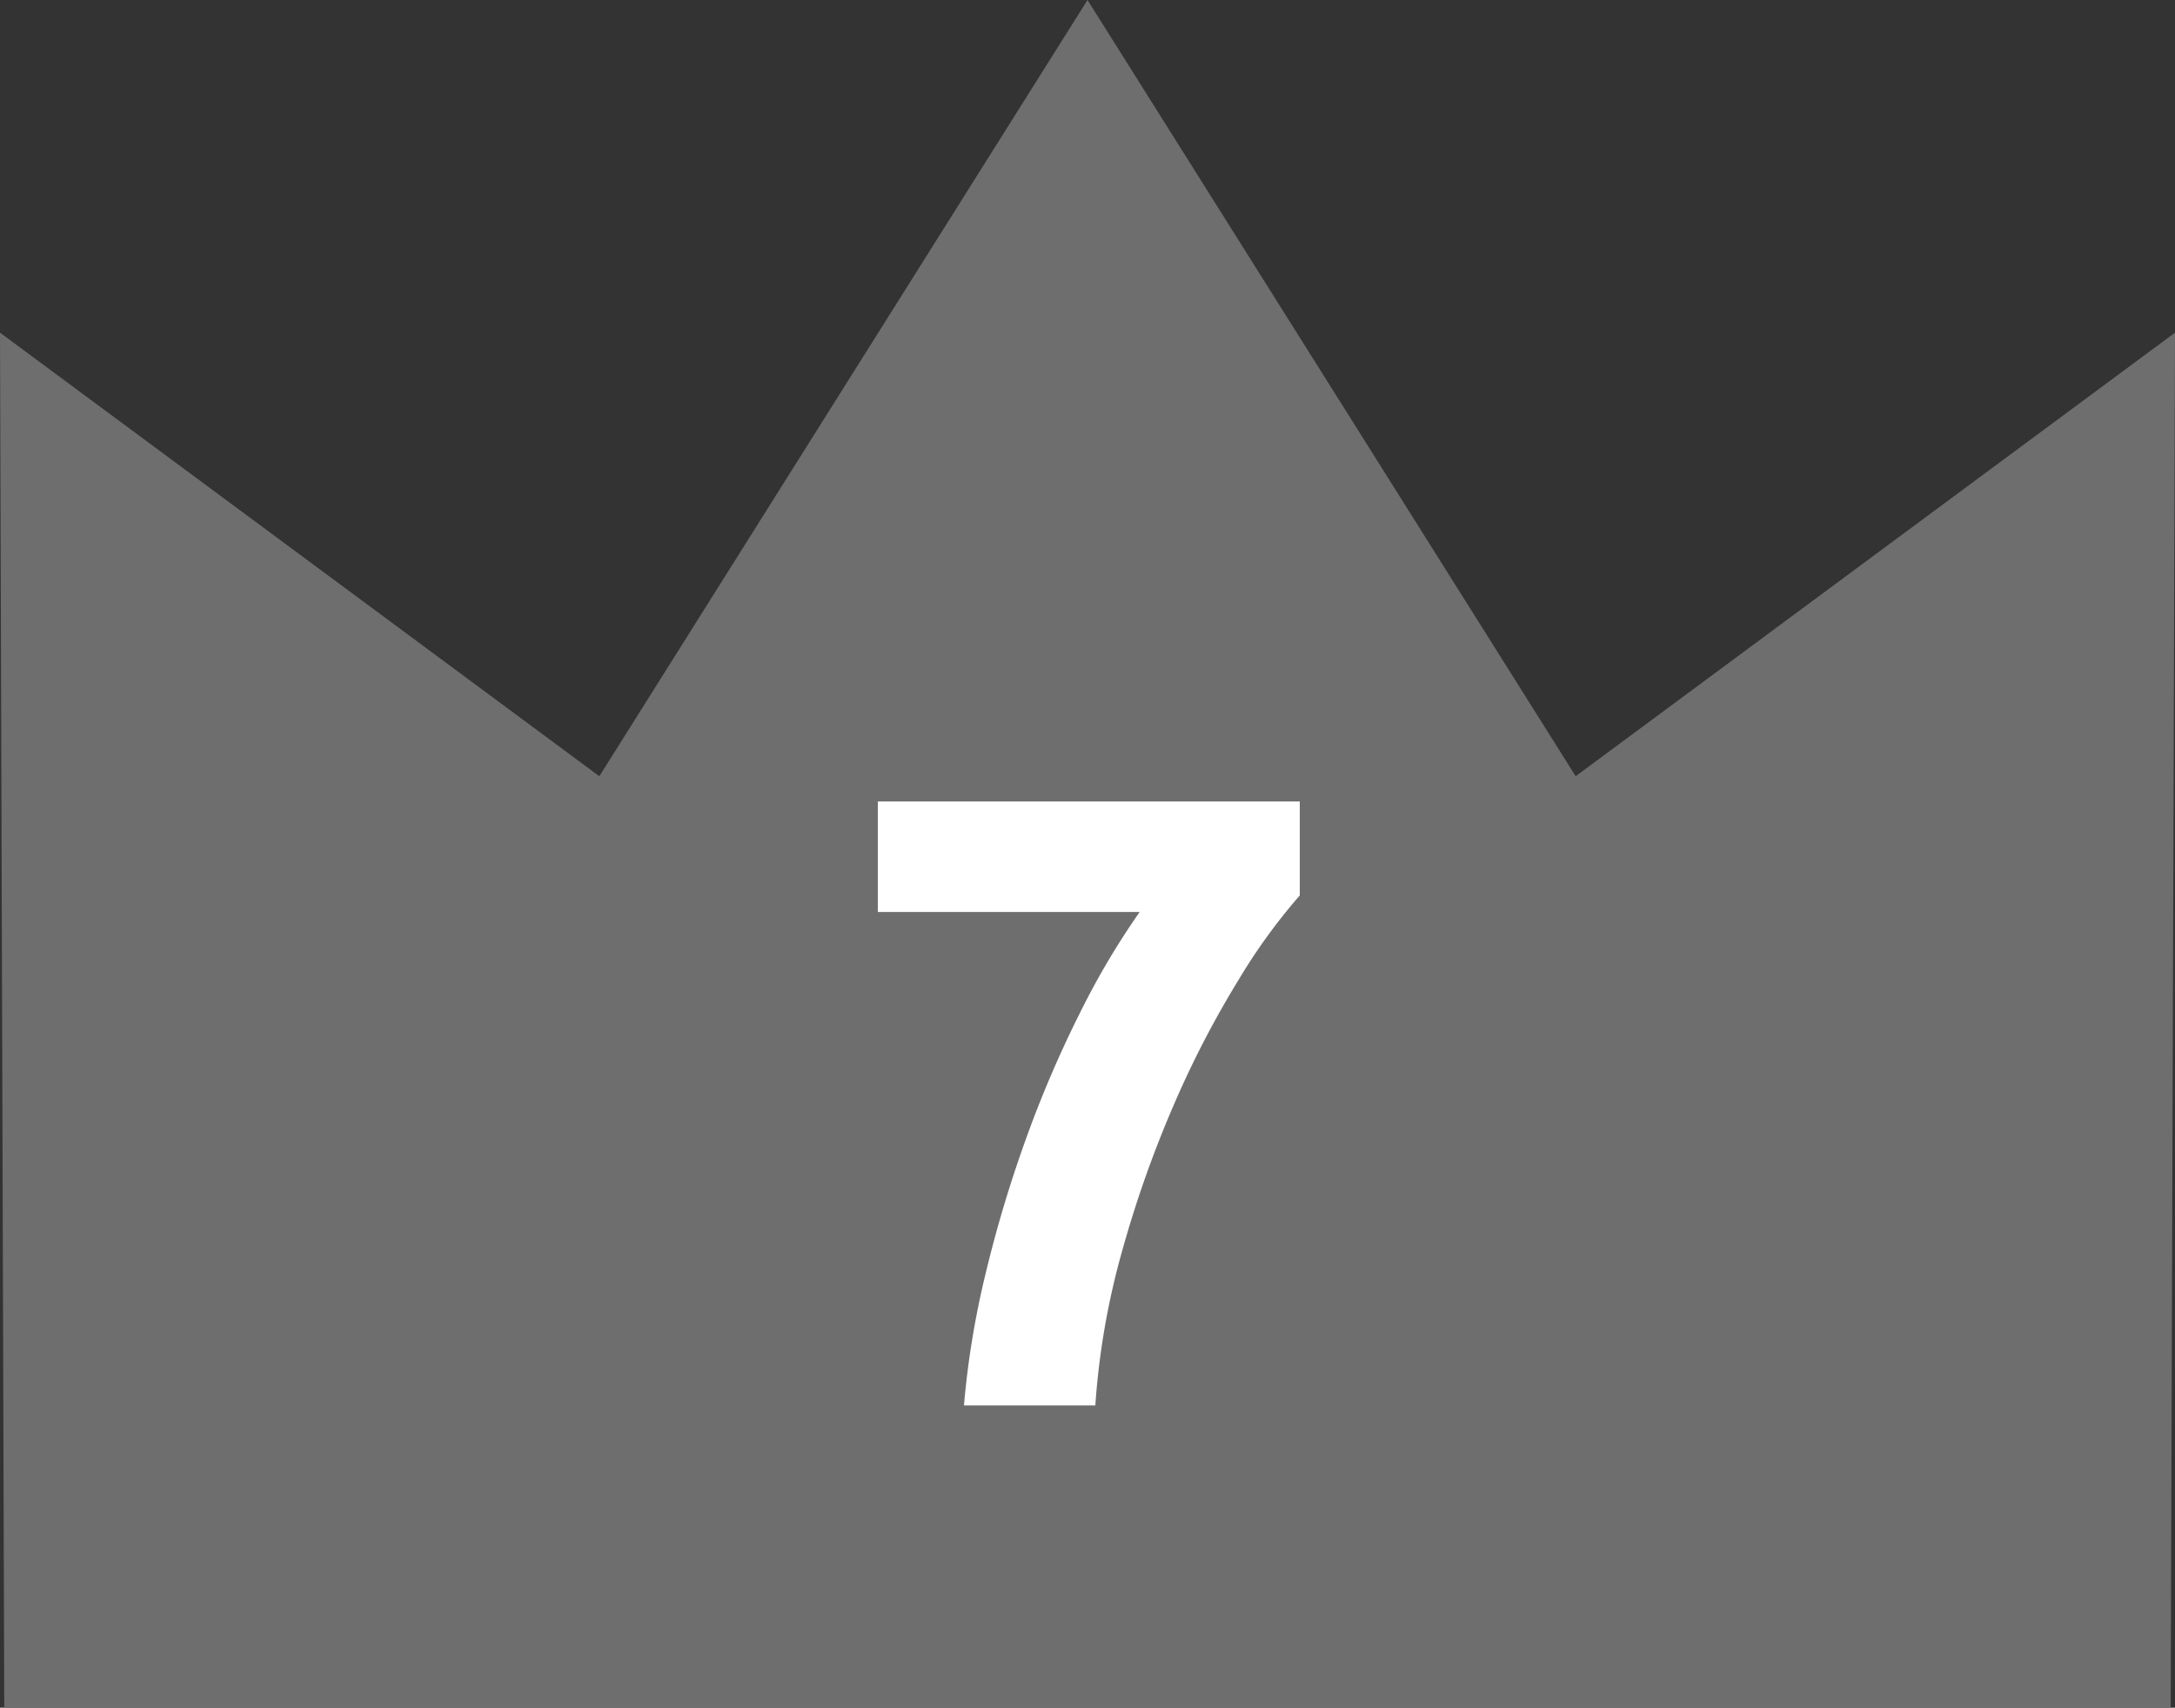
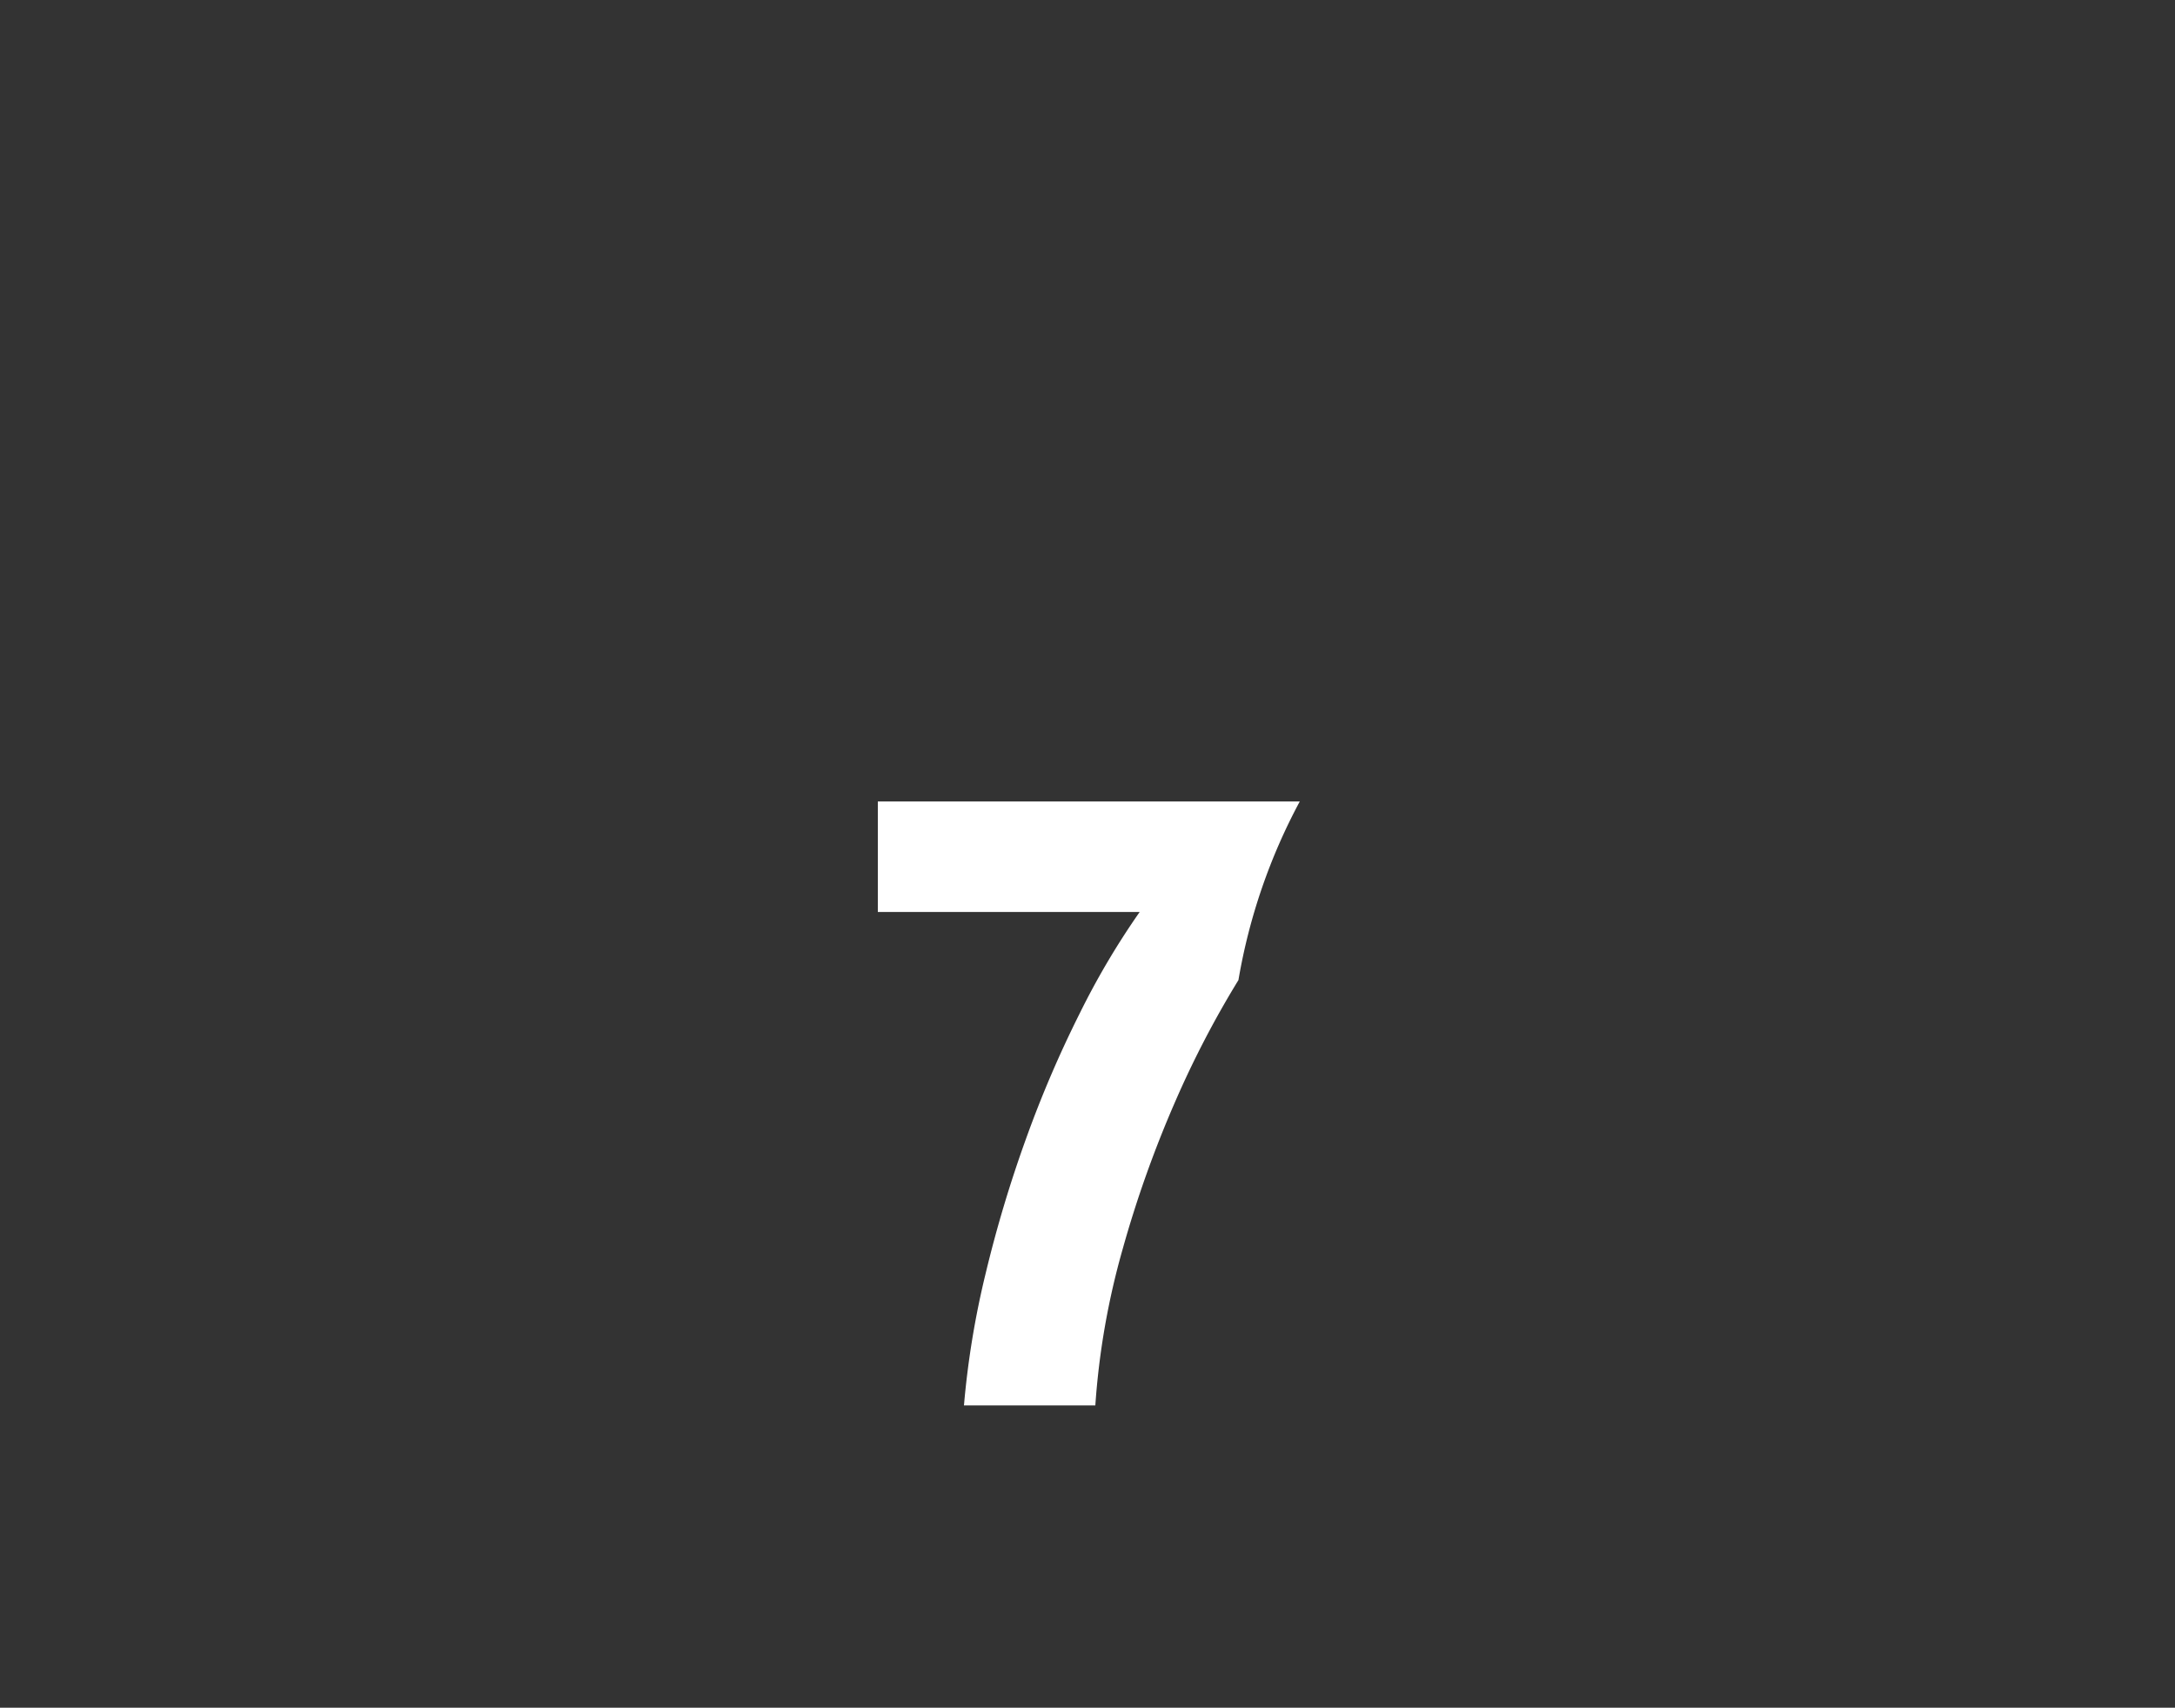
<svg xmlns="http://www.w3.org/2000/svg" width="45" height="35.328" viewBox="0 0 45 35.328">
  <rect x="0" y="0" width="45" height="35.328" fill="#333333" stroke="none" />
  <g id="グループ_3129" data-name="グループ 3129" transform="translate(-277 -4992)">
-     <path id="パス_3579" data-name="パス 3579" d="M22.5,0,12.4,16.058,0,6.882.088,35.328H44.911L45,6.882,32.6,16.058Z" transform="translate(277 4992)" fill="#6e6e6e" />
-     <path id="パス_3649" data-name="パス 3649" d="M-2.556,0a18.031,18.031,0,0,1,.45-2.736,26.2,26.2,0,0,1,.837-2.79A23.545,23.545,0,0,1-.162-8.109a16.009,16.009,0,0,1,1.242-2.1H-4.338v-2.286h8.73v1.944A12.075,12.075,0,0,0,3.123-8.8,20.215,20.215,0,0,0,1.809-6.273,23.357,23.357,0,0,0,.729-3.24,15.688,15.688,0,0,0,.162,0Z" transform="translate(299.5 5021.075)" fill="#fff" />
+     <path id="パス_3649" data-name="パス 3649" d="M-2.556,0a18.031,18.031,0,0,1,.45-2.736,26.2,26.2,0,0,1,.837-2.79A23.545,23.545,0,0,1-.162-8.109a16.009,16.009,0,0,1,1.242-2.1H-4.338v-2.286h8.73A12.075,12.075,0,0,0,3.123-8.8,20.215,20.215,0,0,0,1.809-6.273,23.357,23.357,0,0,0,.729-3.24,15.688,15.688,0,0,0,.162,0Z" transform="translate(299.5 5021.075)" fill="#fff" />
  </g>
</svg>